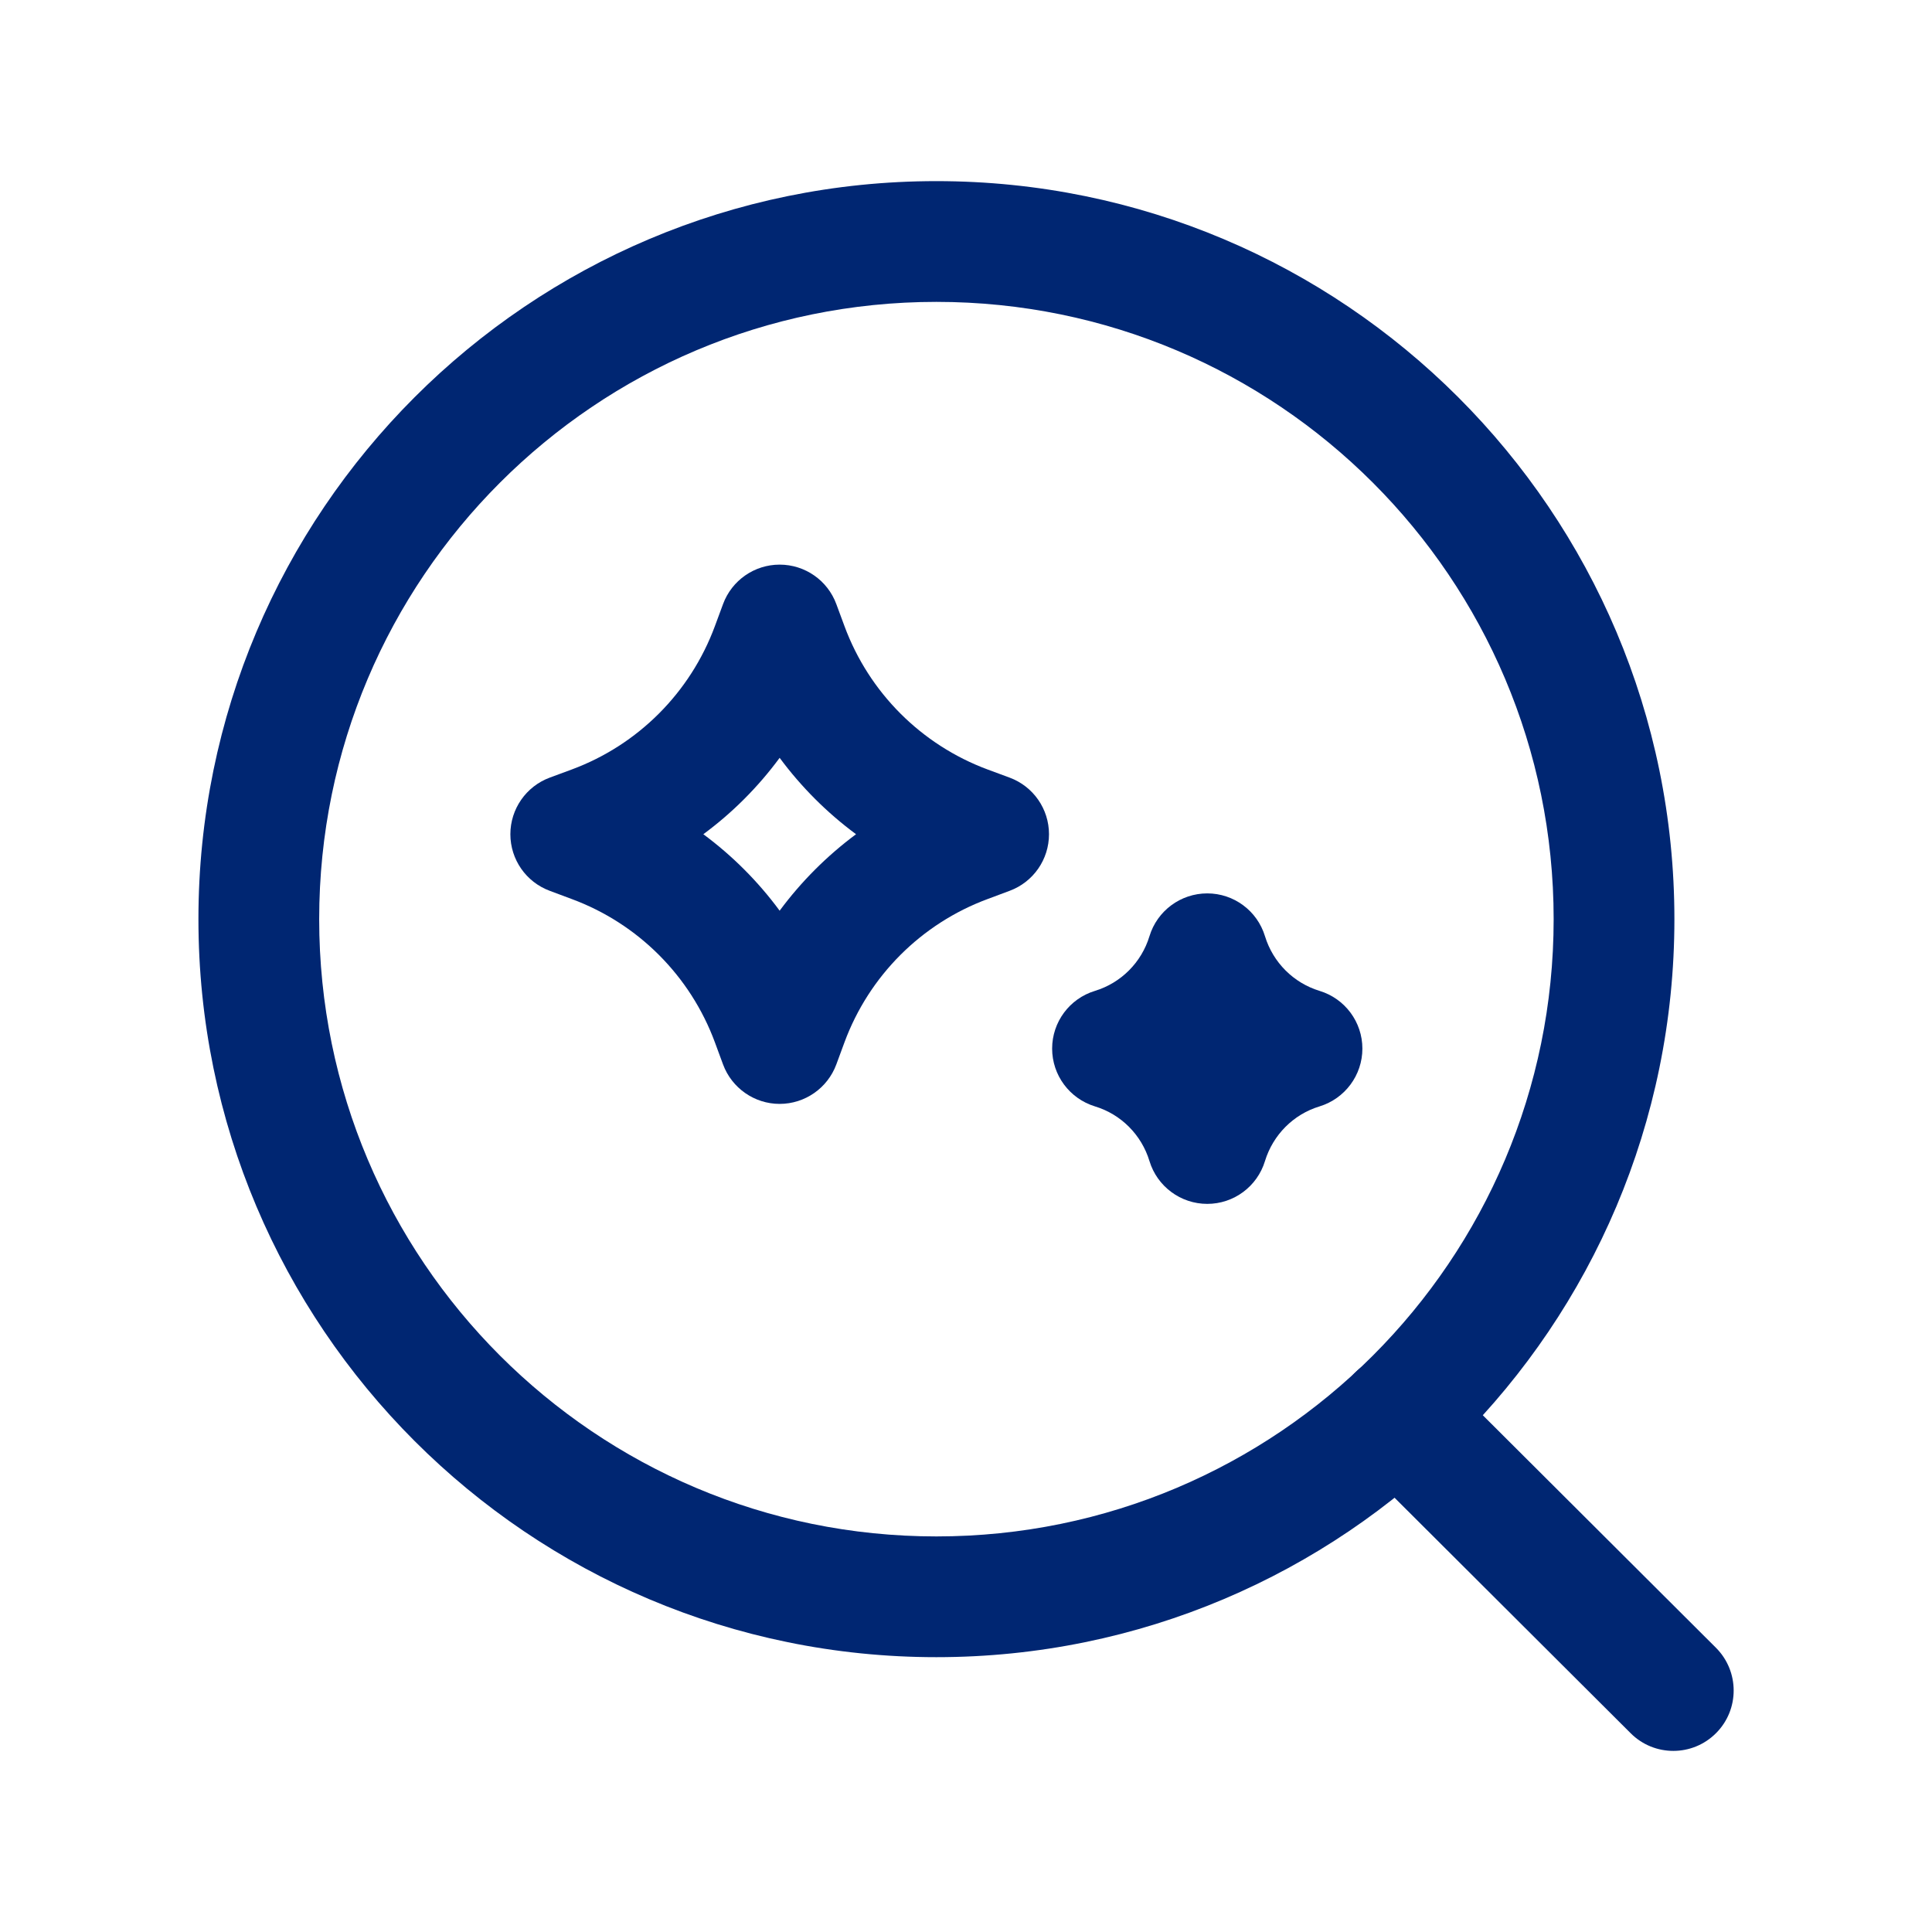
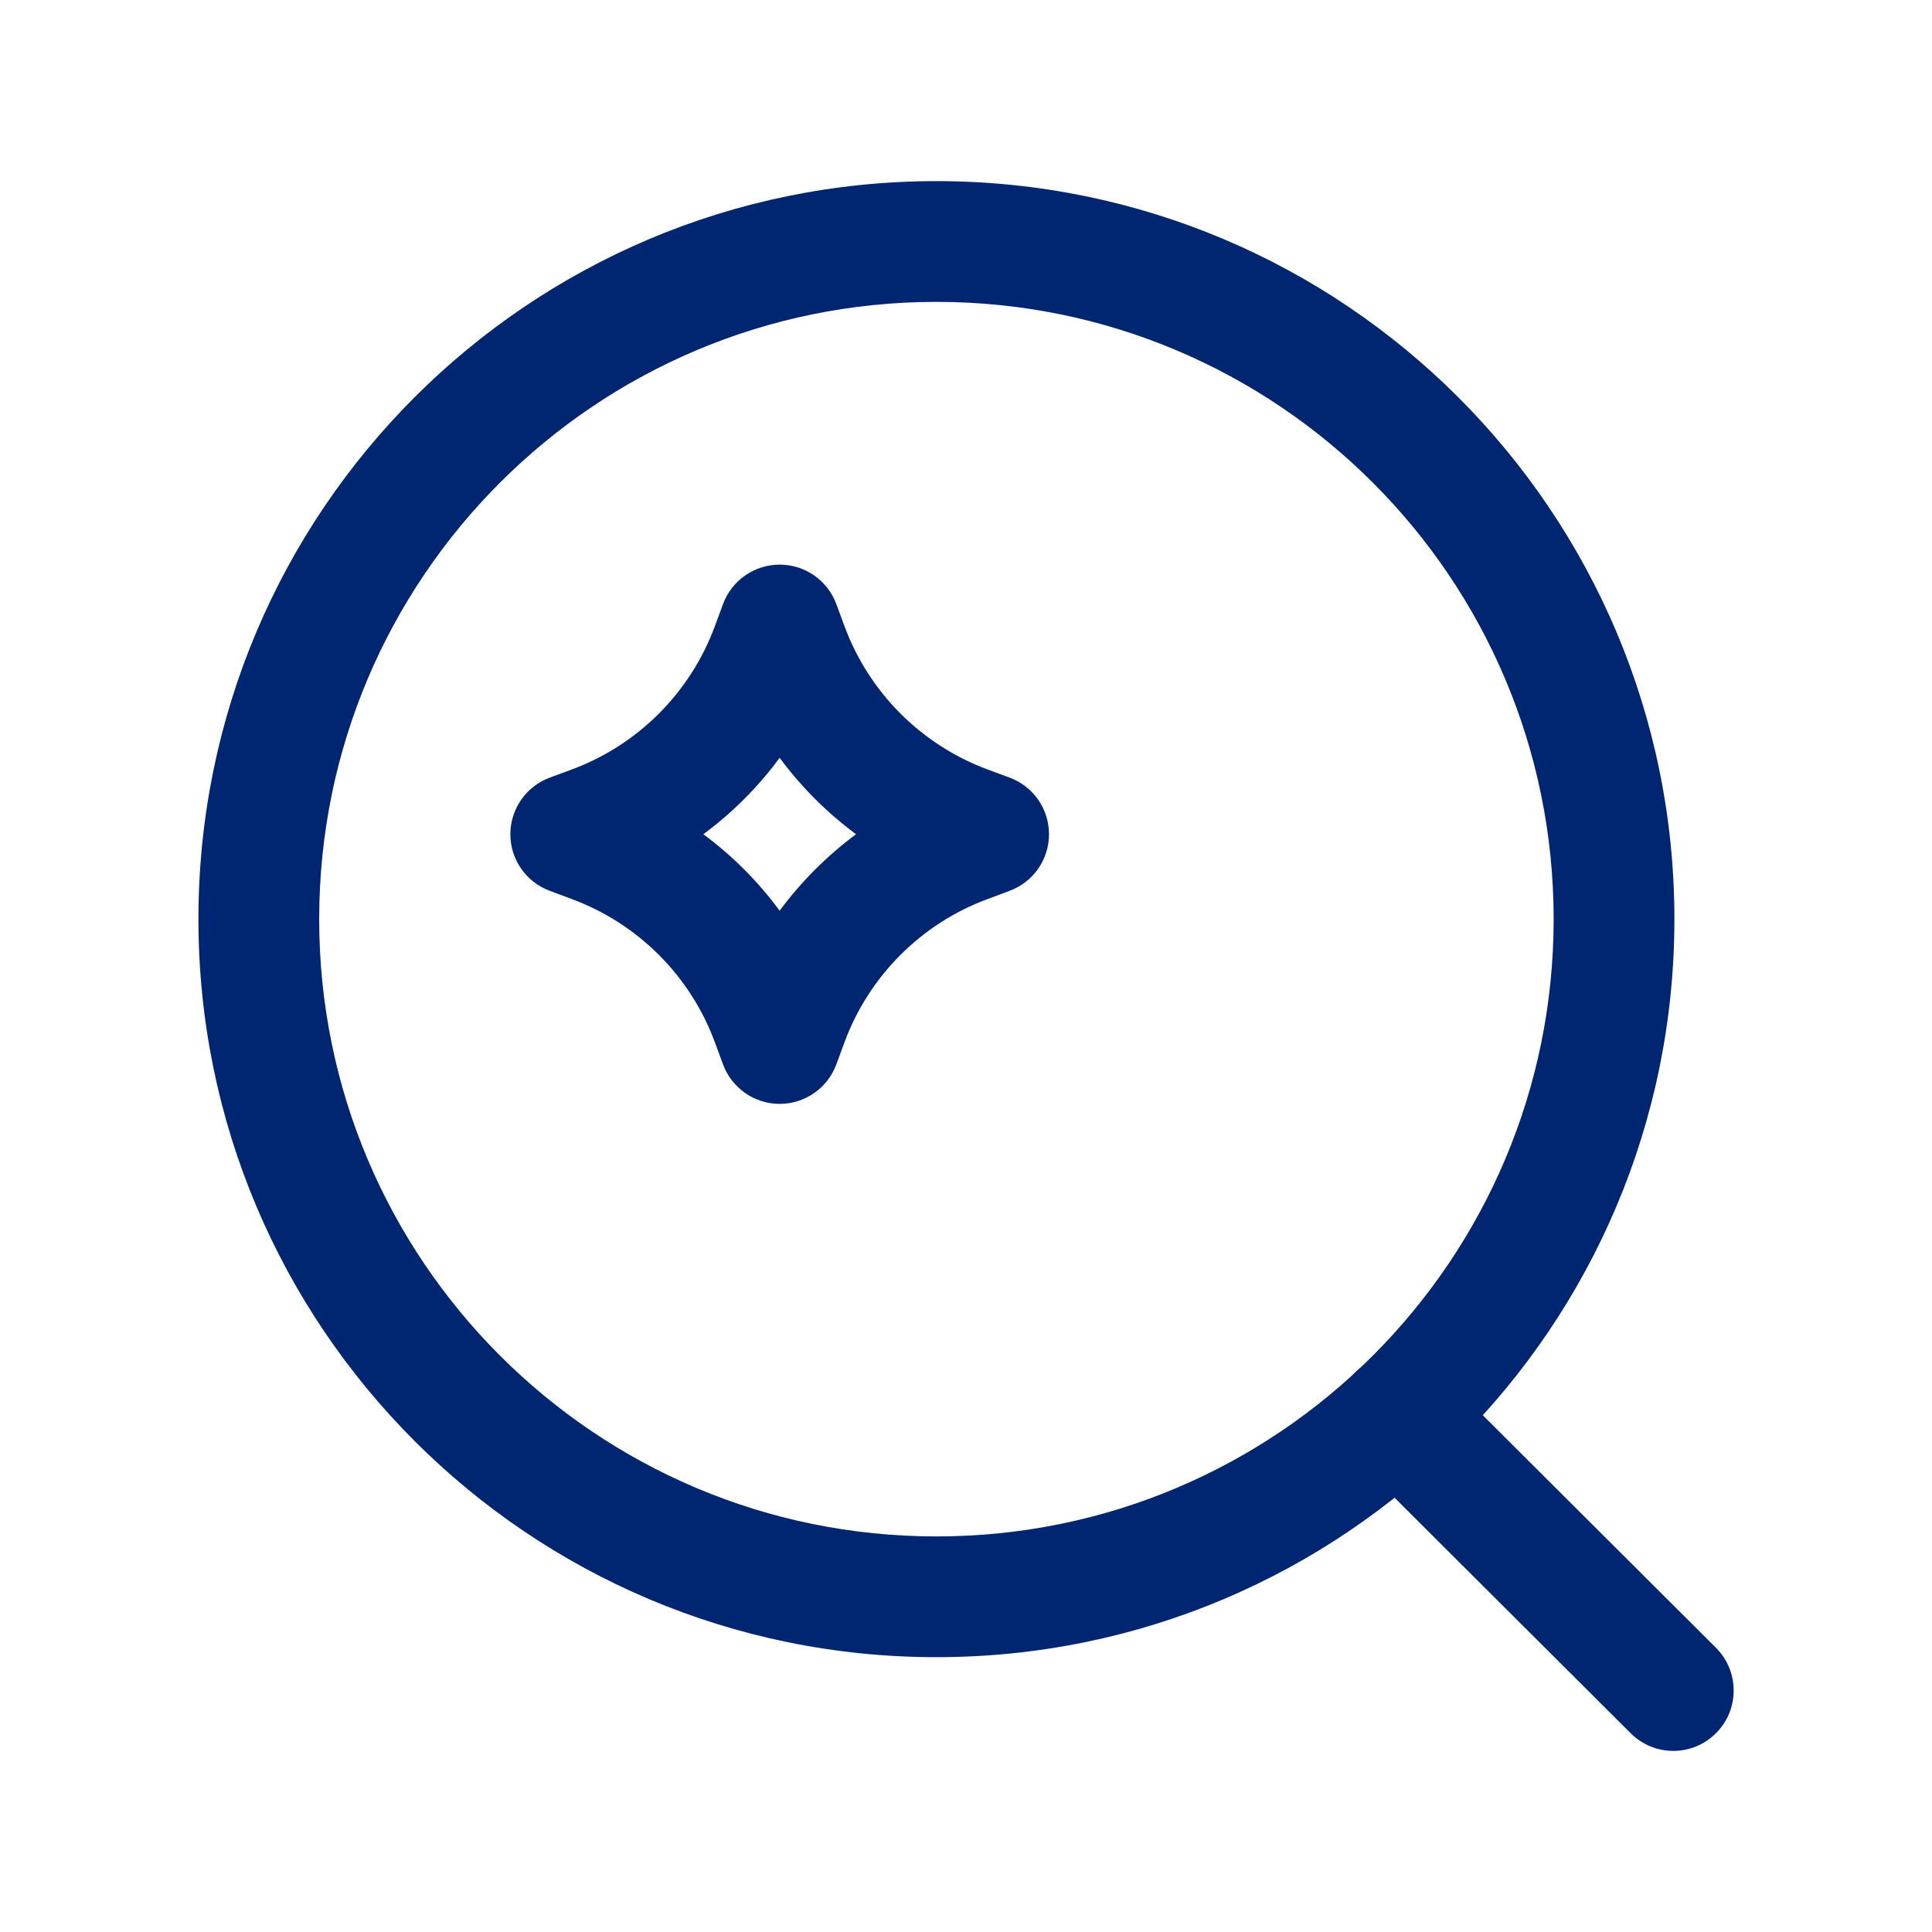
<svg xmlns="http://www.w3.org/2000/svg" width="24" height="24" viewBox="0 0 24 24" fill="none">
  <path fill-rule="evenodd" clip-rule="evenodd" d="M11.632 3.75C7.398 3.75 3.965 7.183 3.965 11.418C3.965 15.652 7.398 19.086 11.632 19.086C15.867 19.086 19.3 15.652 19.3 11.418C19.3 7.183 15.867 3.75 11.632 3.75ZM2.465 11.418C2.465 6.354 6.569 2.25 11.632 2.25C16.696 2.25 20.8 6.354 20.8 11.418C20.8 16.481 16.696 20.586 11.632 20.586C6.569 20.586 2.465 16.481 2.465 11.418Z" fill="#002672" />
  <path fill-rule="evenodd" clip-rule="evenodd" d="M16.83 17.054C17.123 16.761 17.598 16.761 17.891 17.053L21.316 20.469C21.609 20.762 21.61 21.237 21.317 21.53C21.025 21.823 20.55 21.824 20.257 21.531L16.832 18.115C16.538 17.823 16.538 17.348 16.83 17.054Z" fill="#002672" />
  <path fill-rule="evenodd" clip-rule="evenodd" d="M9.685 13.713C9.372 13.713 9.091 13.517 8.982 13.223L8.881 12.949C8.576 12.123 7.926 11.473 7.102 11.168L6.829 11.066C6.535 10.957 6.34 10.677 6.34 10.363C6.34 10.05 6.535 9.769 6.829 9.66L7.102 9.559C7.926 9.254 8.576 8.603 8.881 7.777L8.982 7.504C9.091 7.209 9.372 7.014 9.685 7.014C9.999 7.014 10.28 7.209 10.389 7.504L10.49 7.777C10.795 8.603 11.445 9.253 12.269 9.559L12.542 9.66C12.836 9.769 13.031 10.049 13.031 10.363C13.031 10.677 12.836 10.957 12.542 11.066L12.269 11.168C11.445 11.473 10.795 12.123 10.49 12.949L10.389 13.223C10.28 13.517 9.999 13.713 9.685 13.713ZM10.634 10.363C10.273 10.096 9.953 9.776 9.685 9.414C9.418 9.776 9.099 10.096 8.737 10.363C9.099 10.631 9.418 10.951 9.685 11.313C9.953 10.951 10.273 10.631 10.634 10.363Z" fill="#002672" />
-   <path fill-rule="evenodd" clip-rule="evenodd" d="M14.997 14.955C14.667 14.955 14.375 14.739 14.279 14.423C14.18 14.097 13.926 13.842 13.602 13.744C13.286 13.647 13.07 13.356 13.07 13.026C13.07 12.696 13.286 12.405 13.602 12.309C13.926 12.21 14.18 11.956 14.279 11.63C14.375 11.314 14.667 11.098 14.997 11.098C15.327 11.098 15.618 11.314 15.714 11.63C15.814 11.956 16.068 12.21 16.392 12.309C16.708 12.405 16.924 12.696 16.924 13.026C16.924 13.356 16.708 13.647 16.392 13.744C16.068 13.842 15.814 14.097 15.714 14.423C15.618 14.739 15.327 14.955 14.997 14.955Z" fill="#002672" />
</svg>